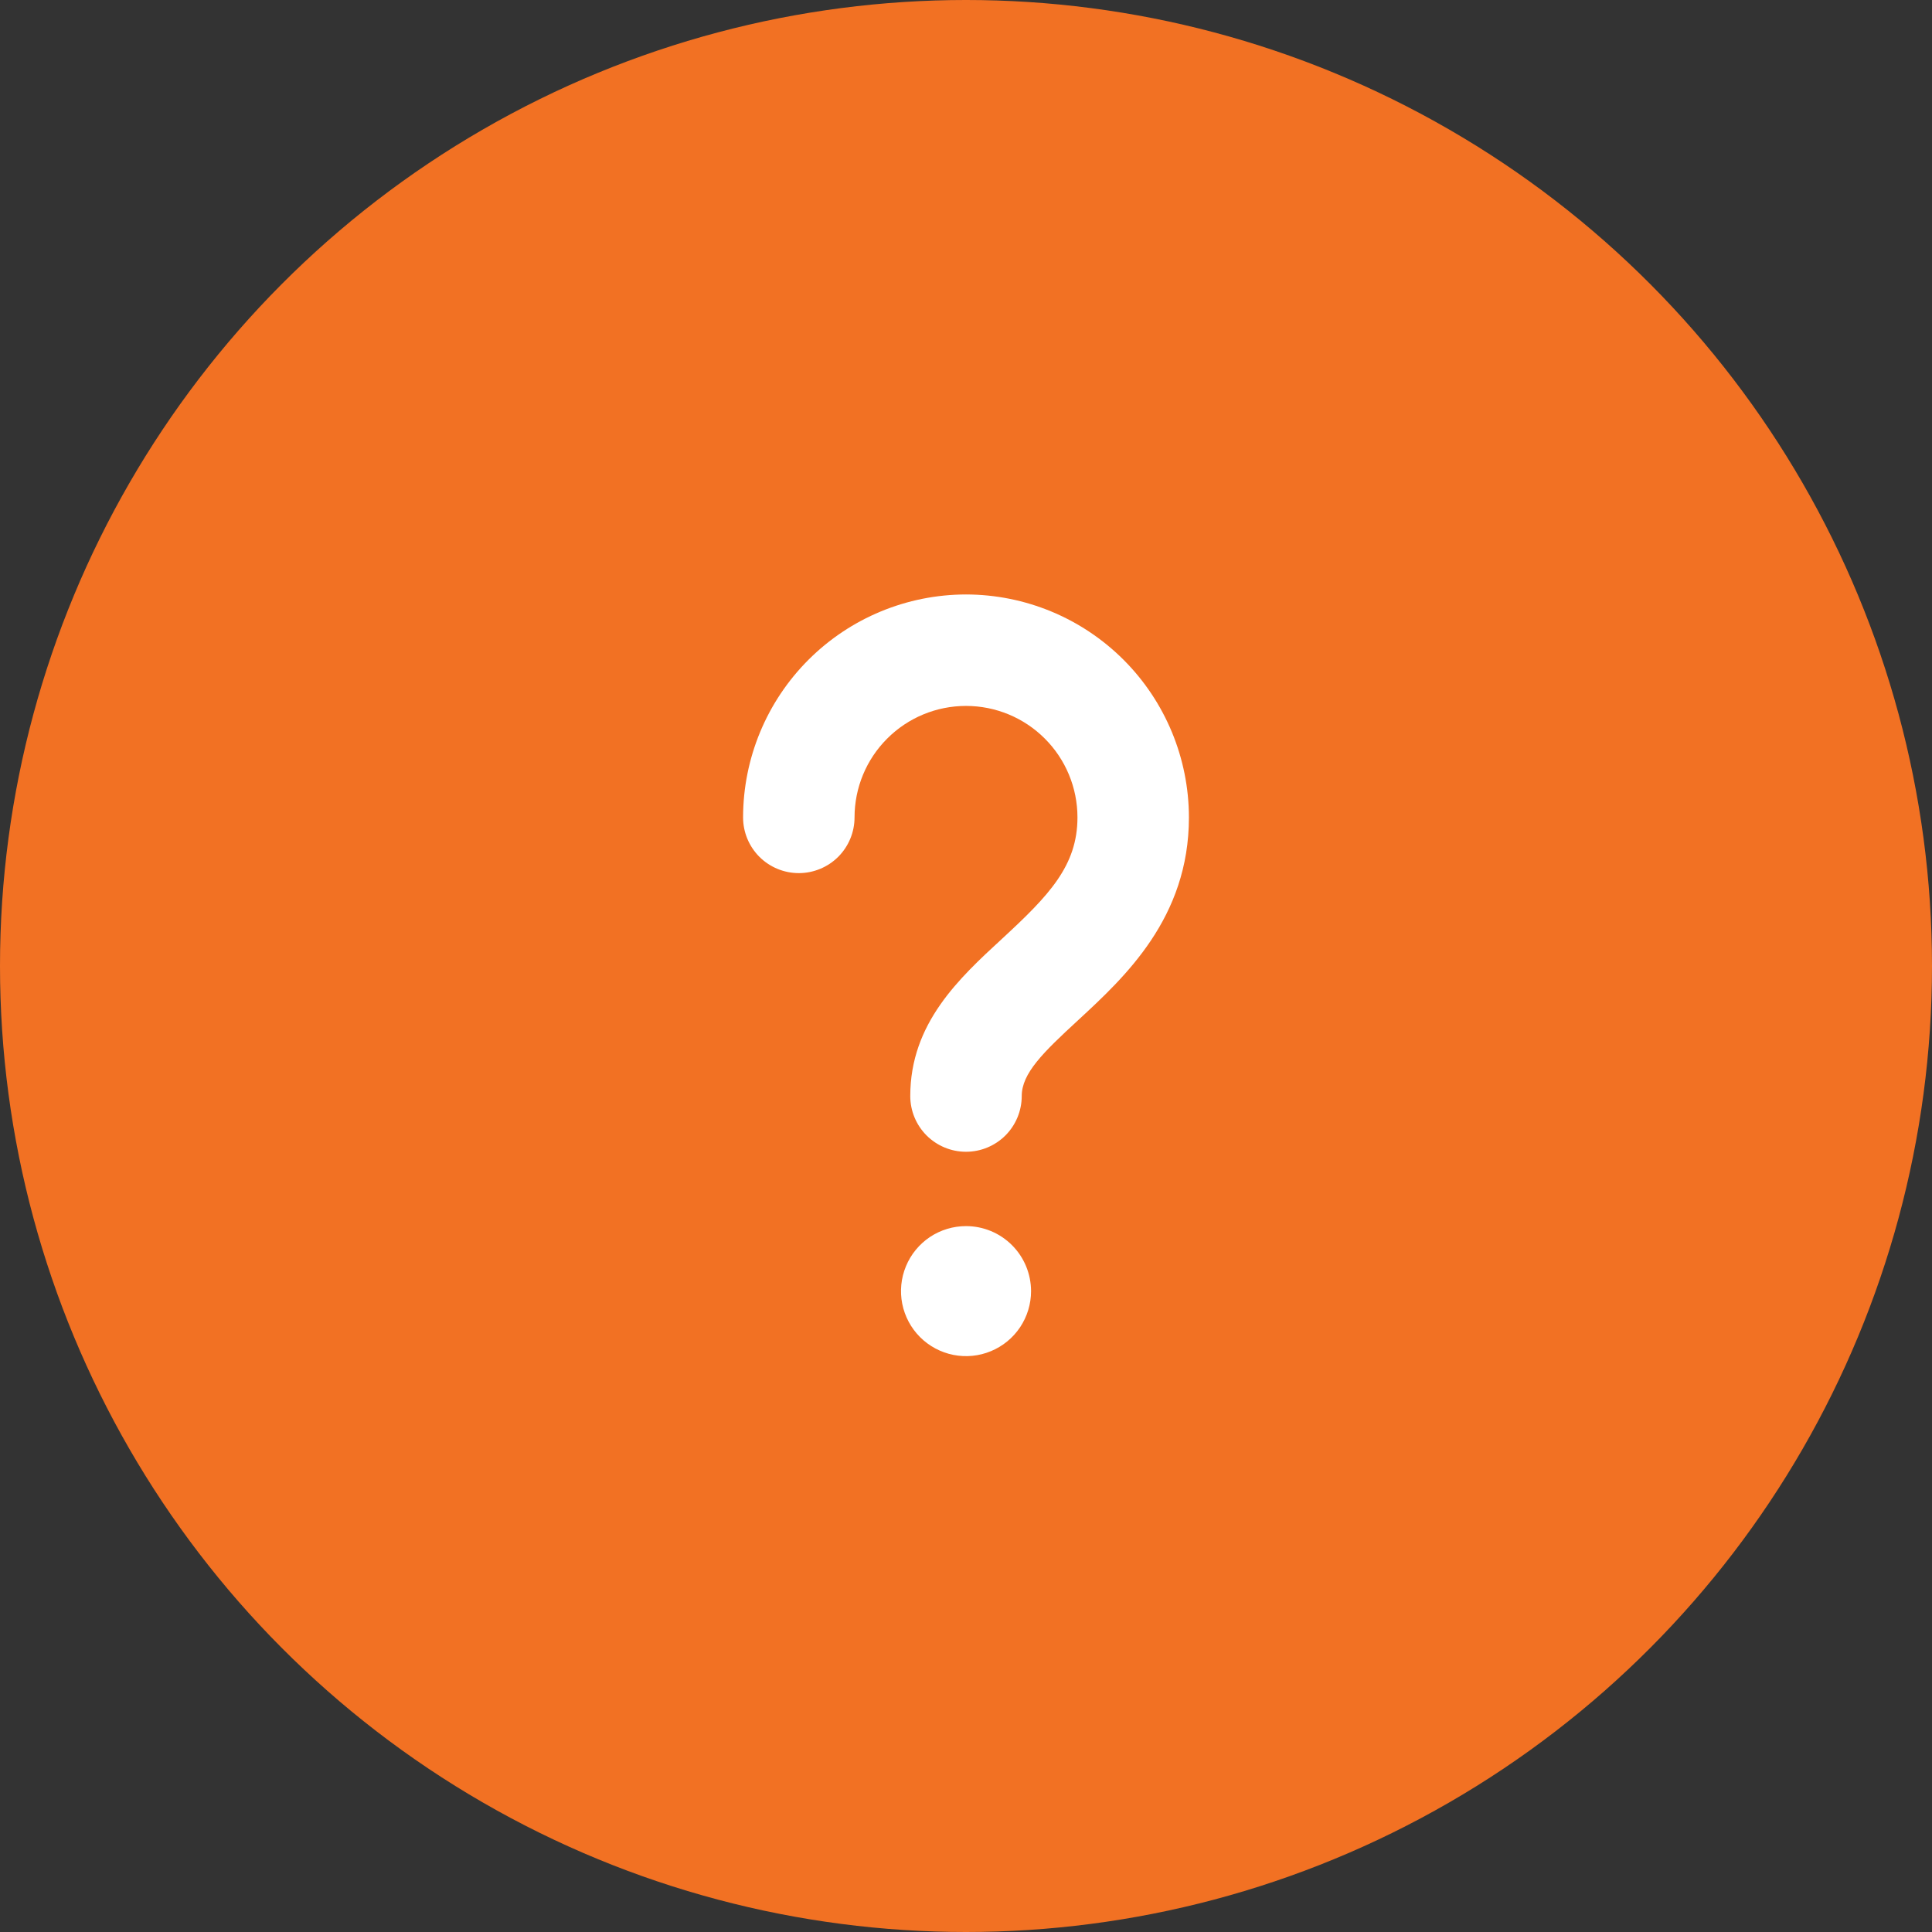
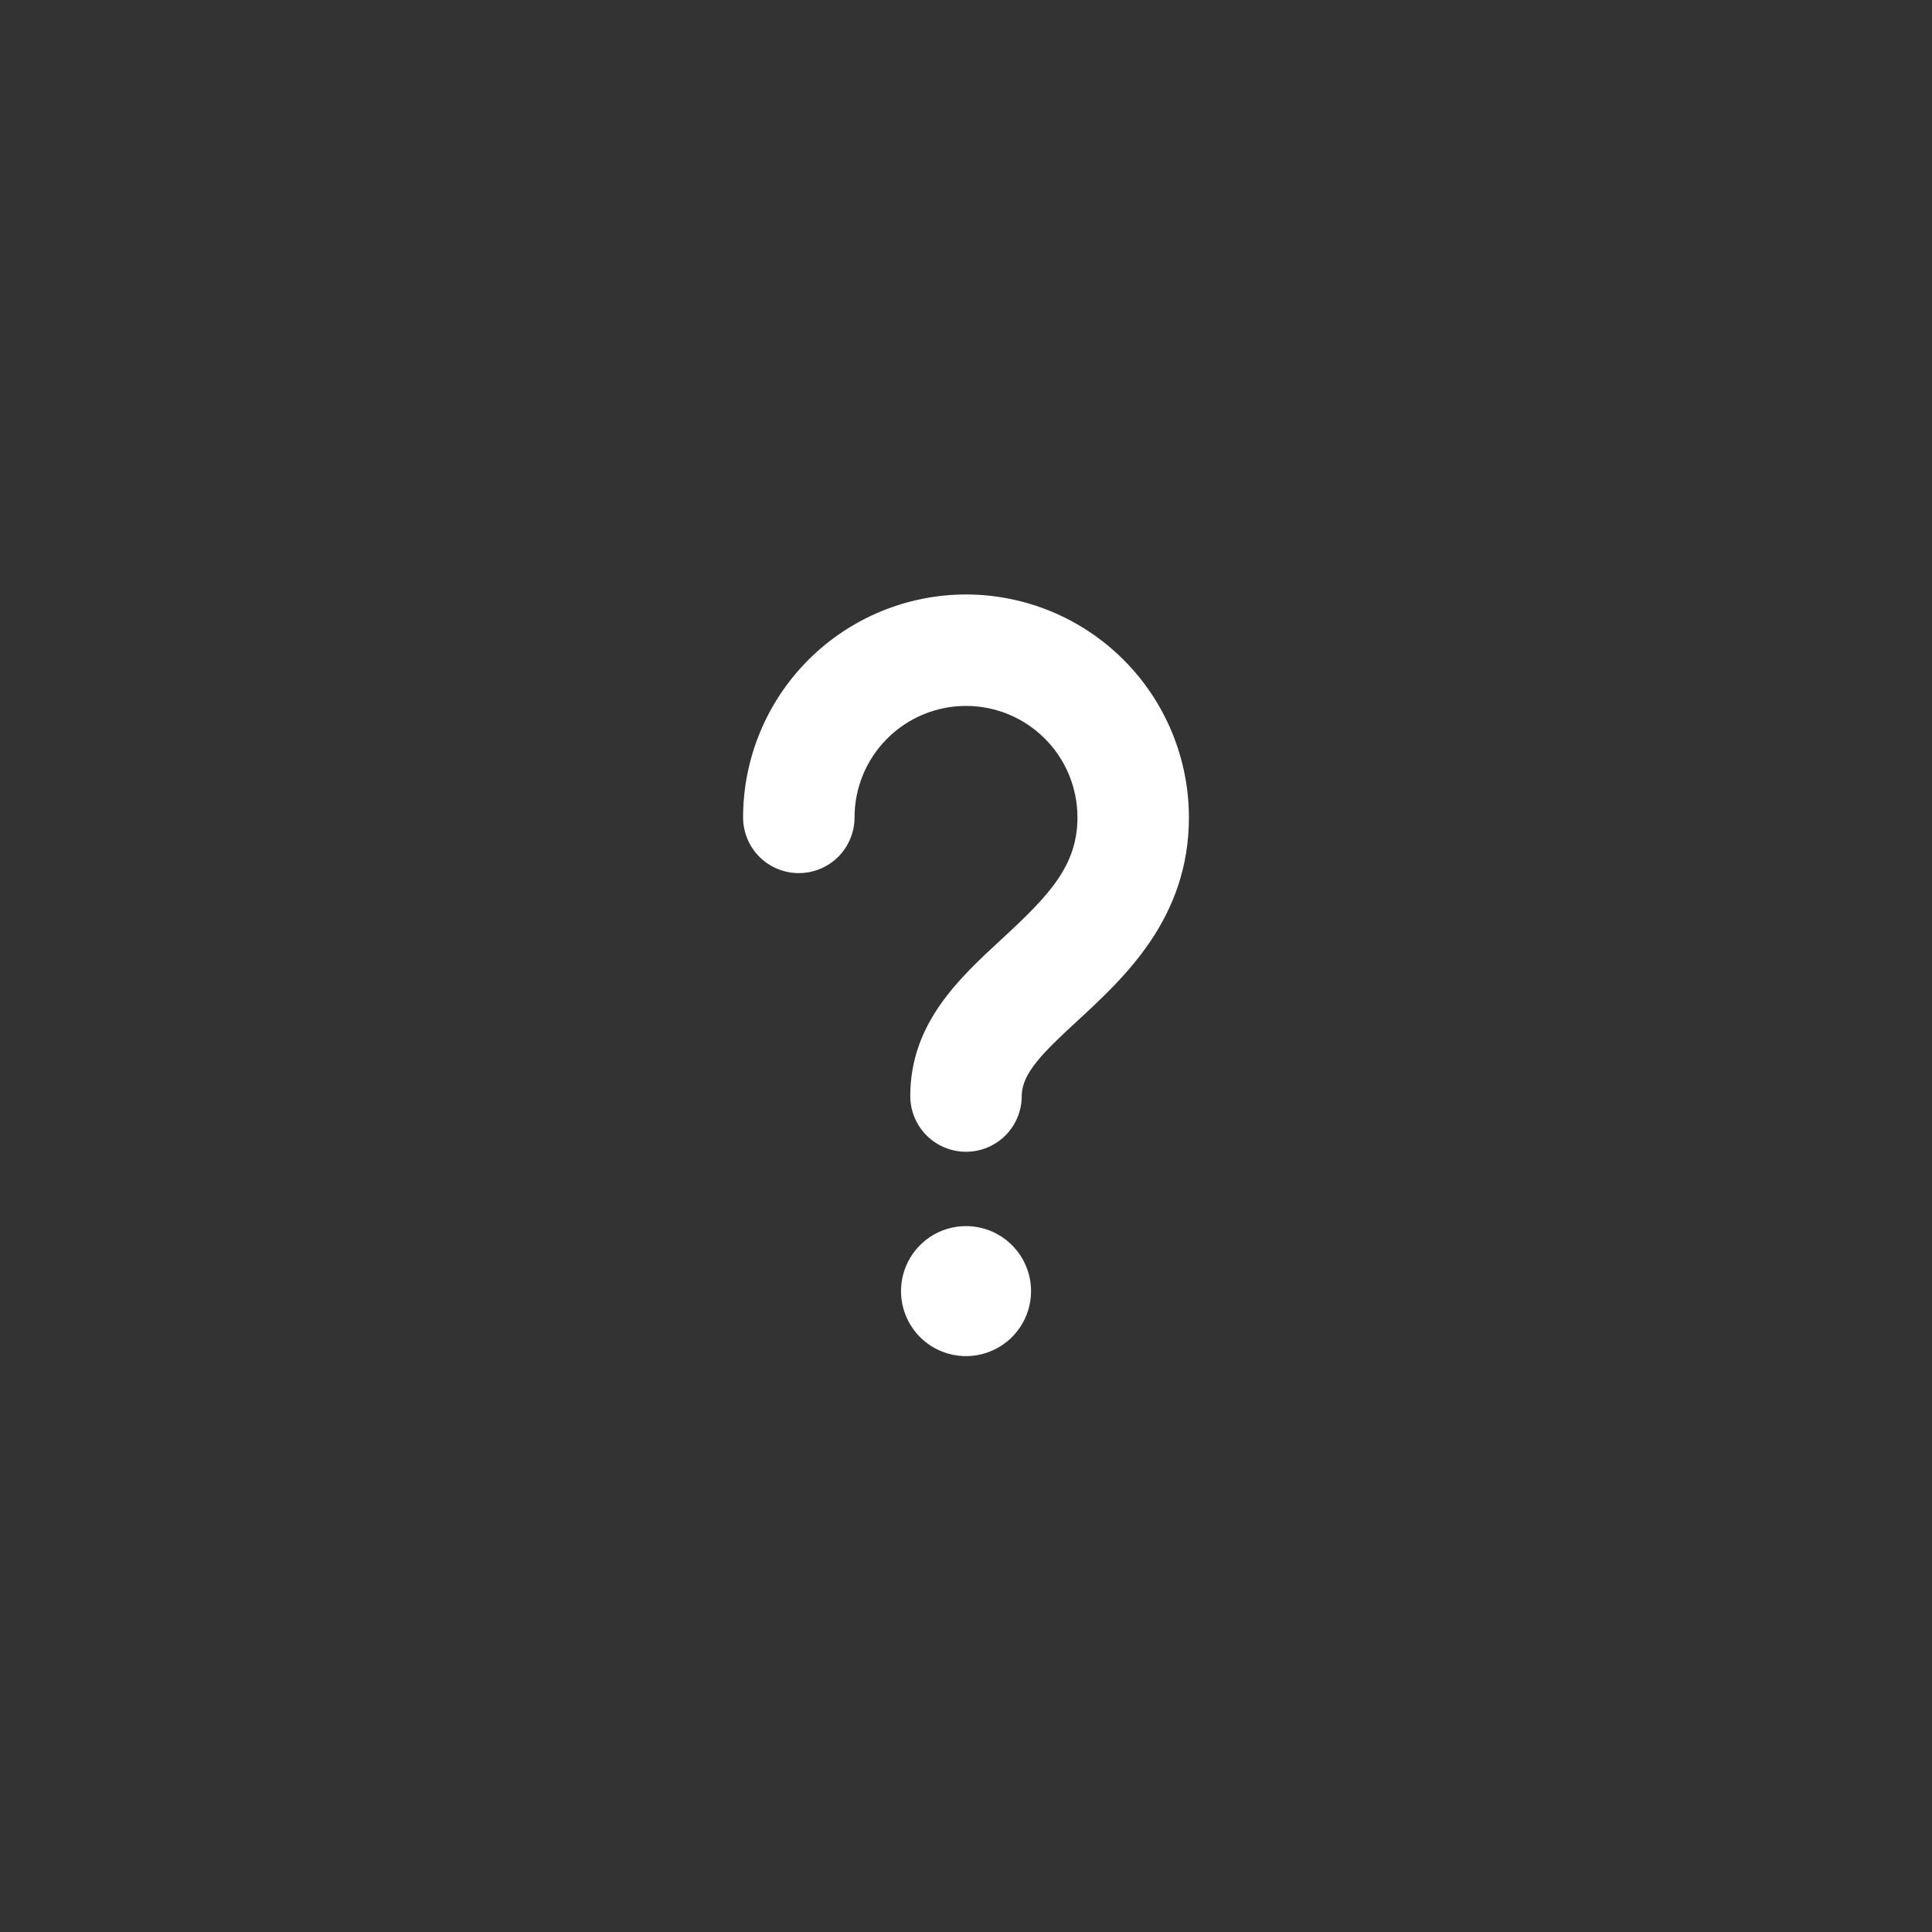
<svg xmlns="http://www.w3.org/2000/svg" width="52" height="52" viewBox="0 0 52 52" fill="none">
  <rect x="0" y="0" width="52" height="52" fill="#333333" stroke="none" />
-   <circle cx="26" cy="26" r="26" fill="#F27123" />
  <path d="M26 16C24.409 16.002 22.884 16.634 21.759 17.759C20.634 18.884 20.002 20.409 20 22C20 22.398 20.158 22.779 20.439 23.061C20.721 23.342 21.102 23.5 21.5 23.5C21.898 23.5 22.279 23.342 22.561 23.061C22.842 22.779 23 22.398 23 22C23 21.204 23.316 20.441 23.879 19.879C24.441 19.316 25.204 19 26 19C26.796 19 27.559 19.316 28.121 19.879C28.684 20.441 29 21.204 29 22C29 23.301 28.235 24.099 26.979 25.259C25.815 26.33 24.5 27.543 24.5 29.5C24.5 29.898 24.658 30.279 24.939 30.561C25.221 30.842 25.602 31 26 31C26.398 31 26.779 30.842 27.061 30.561C27.342 30.279 27.5 29.898 27.5 29.5C27.5 28.889 28.074 28.328 29.012 27.464C30.271 26.301 32 24.709 32 22C31.998 20.409 31.366 18.884 30.241 17.759C29.116 16.634 27.591 16.002 26 16V16Z" fill="white" />
  <path d="M26.001 33.001C25.654 33.001 25.316 33.103 25.028 33.295C24.741 33.488 24.516 33.761 24.384 34.081C24.251 34.401 24.217 34.752 24.284 35.092C24.352 35.431 24.518 35.743 24.763 35.988C25.008 36.233 25.32 36.399 25.659 36.467C25.999 36.534 26.351 36.5 26.67 36.367C26.99 36.235 27.263 36.011 27.456 35.723C27.648 35.435 27.751 35.097 27.751 34.751C27.75 34.287 27.566 33.842 27.238 33.514C26.91 33.185 26.465 33.001 26.001 33.001Z" fill="white" />
</svg>